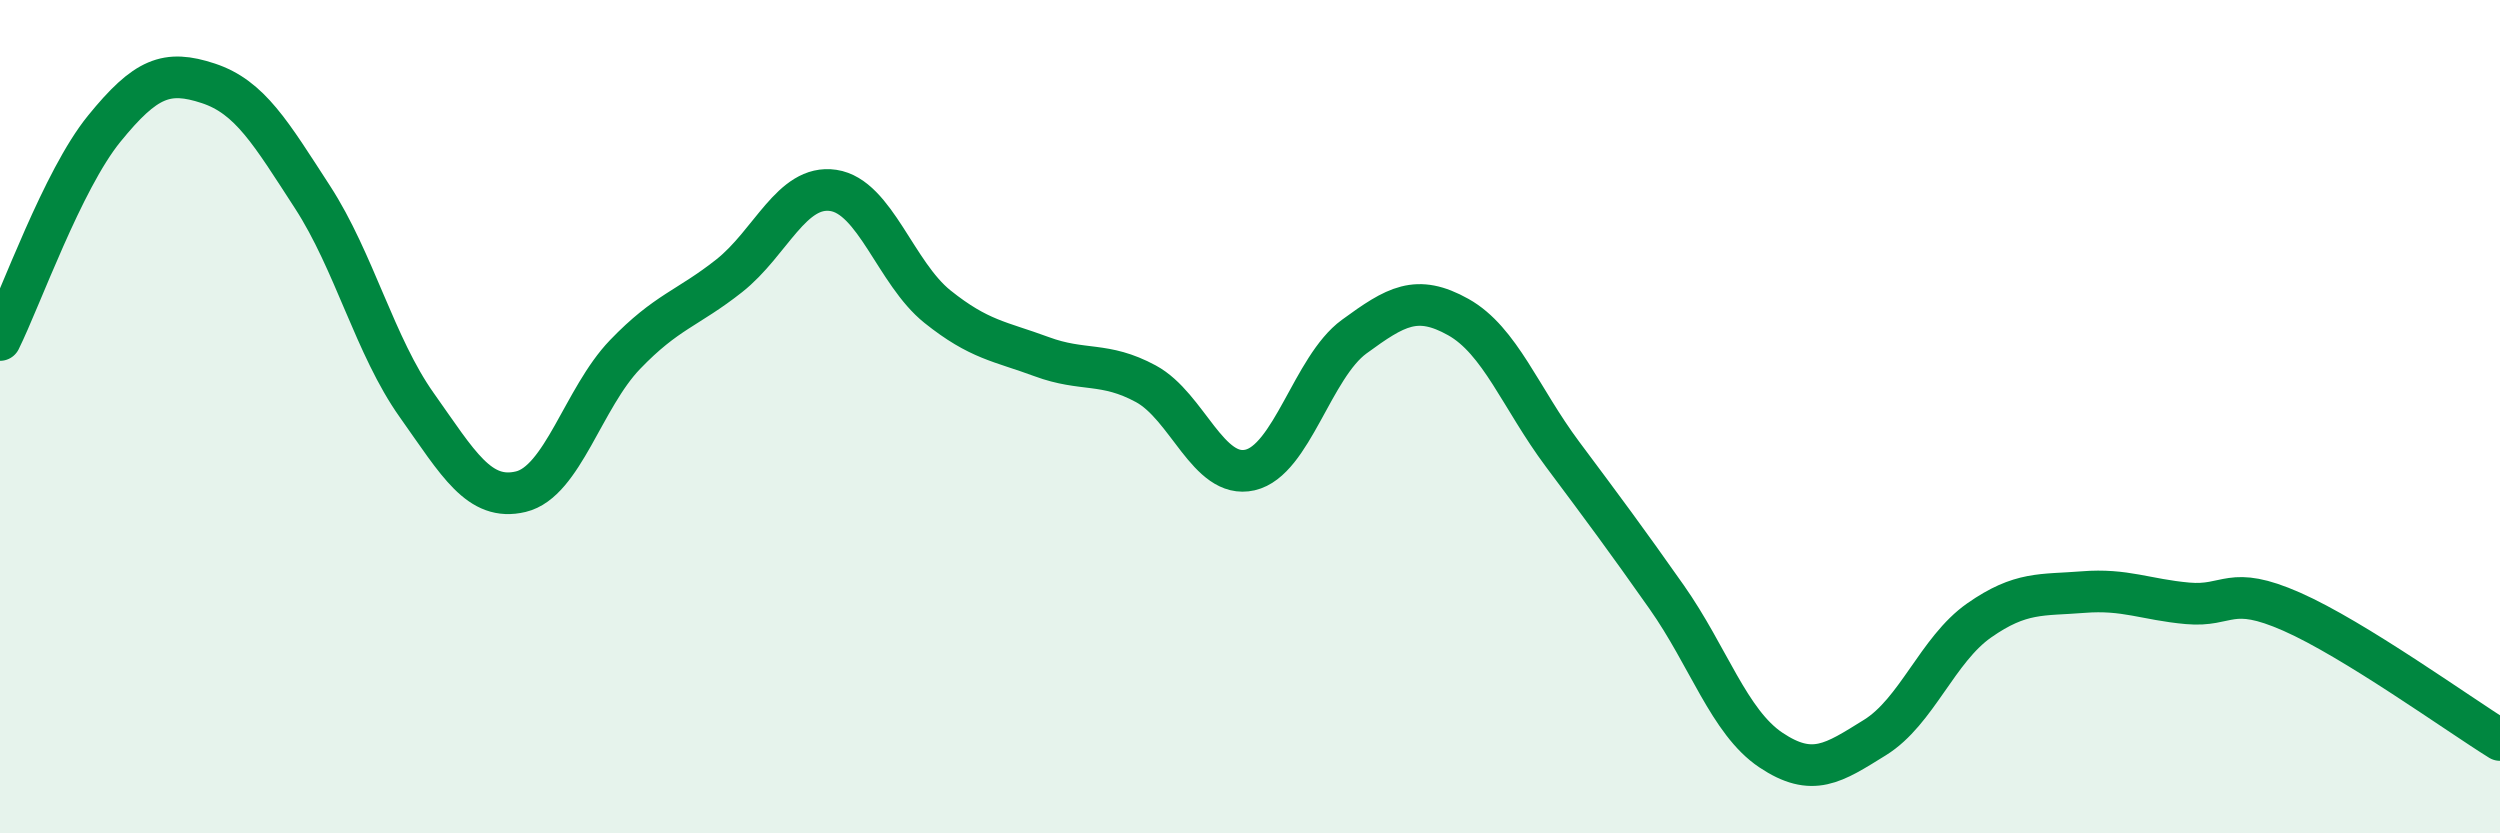
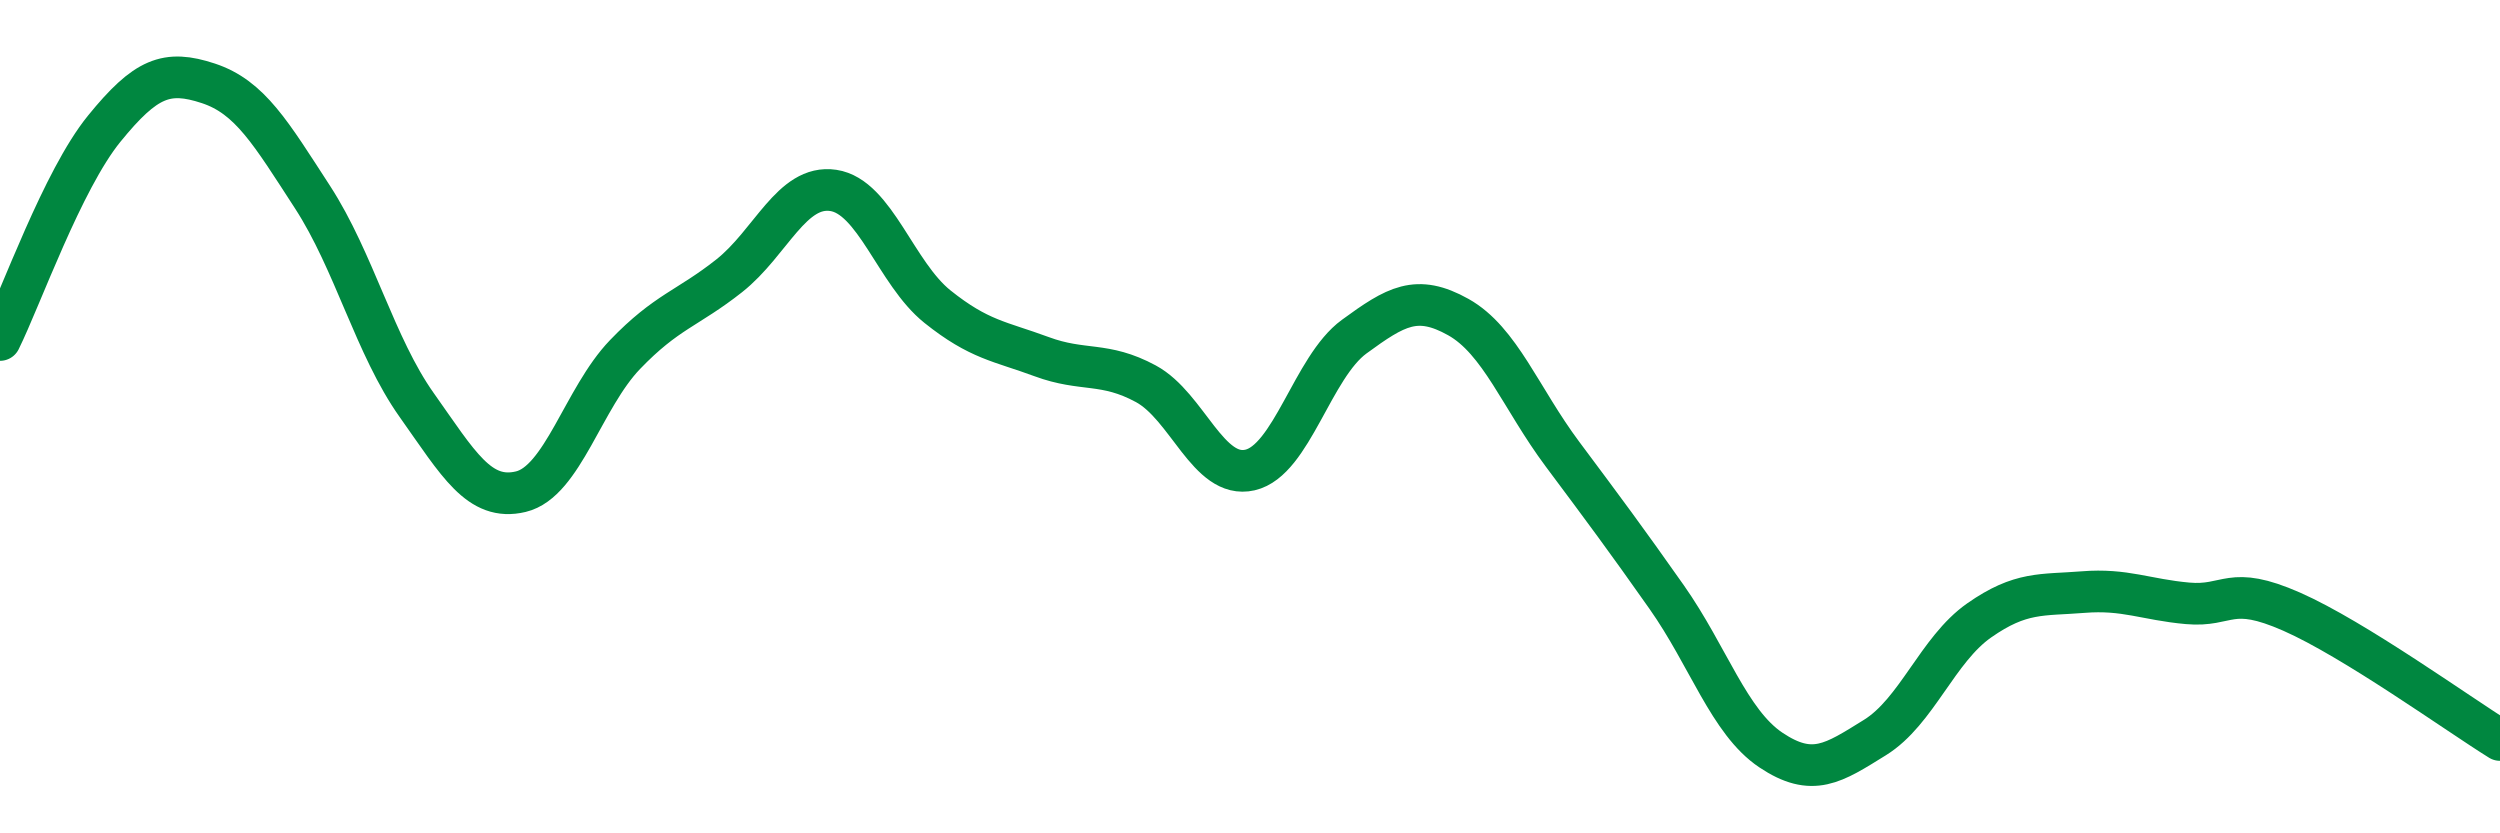
<svg xmlns="http://www.w3.org/2000/svg" width="60" height="20" viewBox="0 0 60 20">
-   <path d="M 0,8.16 C 0.5,7.15 1.5,4.32 2.5,3.09 C 3.5,1.86 4,1.67 5,2 C 6,2.33 6.5,3.19 7.5,4.73 C 8.5,6.27 9,8.31 10,9.72 C 11,11.13 11.5,12.04 12.5,11.8 C 13.5,11.56 14,9.55 15,8.51 C 16,7.47 16.5,7.41 17.5,6.62 C 18.5,5.83 19,4.42 20,4.57 C 21,4.72 21.5,6.56 22.5,7.36 C 23.5,8.16 24,8.19 25,8.56 C 26,8.93 26.5,8.67 27.5,9.21 C 28.5,9.75 29,11.51 30,11.28 C 31,11.05 31.5,8.81 32.5,8.08 C 33.5,7.35 34,7.05 35,7.61 C 36,8.17 36.5,9.56 37.5,10.9 C 38.5,12.24 39,12.91 40,14.33 C 41,15.75 41.5,17.33 42.5,18 C 43.5,18.67 44,18.32 45,17.7 C 46,17.08 46.5,15.59 47.5,14.89 C 48.5,14.19 49,14.29 50,14.21 C 51,14.13 51.5,14.39 52.5,14.48 C 53.5,14.57 53.5,14.02 55,14.68 C 56.5,15.34 59,17.14 60,17.76L60 20L0 20Z" fill="#008740" opacity="0.1" stroke-linecap="round" stroke-linejoin="round" />
  <path d="M 0,8.16 C 0.5,7.15 1.5,4.32 2.5,3.09 C 3.5,1.86 4,1.67 5,2 C 6,2.33 6.5,3.19 7.5,4.73 C 8.5,6.27 9,8.31 10,9.72 C 11,11.13 11.5,12.04 12.5,11.8 C 13.5,11.56 14,9.55 15,8.51 C 16,7.47 16.5,7.41 17.5,6.62 C 18.5,5.83 19,4.42 20,4.57 C 21,4.72 21.5,6.56 22.5,7.36 C 23.5,8.16 24,8.19 25,8.56 C 26,8.93 26.5,8.67 27.5,9.21 C 28.5,9.75 29,11.51 30,11.28 C 31,11.05 31.5,8.81 32.5,8.08 C 33.5,7.35 34,7.05 35,7.61 C 36,8.17 36.5,9.56 37.5,10.9 C 38.5,12.24 39,12.91 40,14.33 C 41,15.75 41.5,17.33 42.5,18 C 43.5,18.67 44,18.32 45,17.7 C 46,17.08 46.5,15.59 47.5,14.89 C 48.5,14.19 49,14.29 50,14.21 C 51,14.13 51.5,14.39 52.5,14.48 C 53.5,14.57 53.5,14.02 55,14.68 C 56.5,15.34 59,17.14 60,17.76" stroke="#008740" stroke-width="1" fill="none" stroke-linecap="round" stroke-linejoin="round" />
</svg>